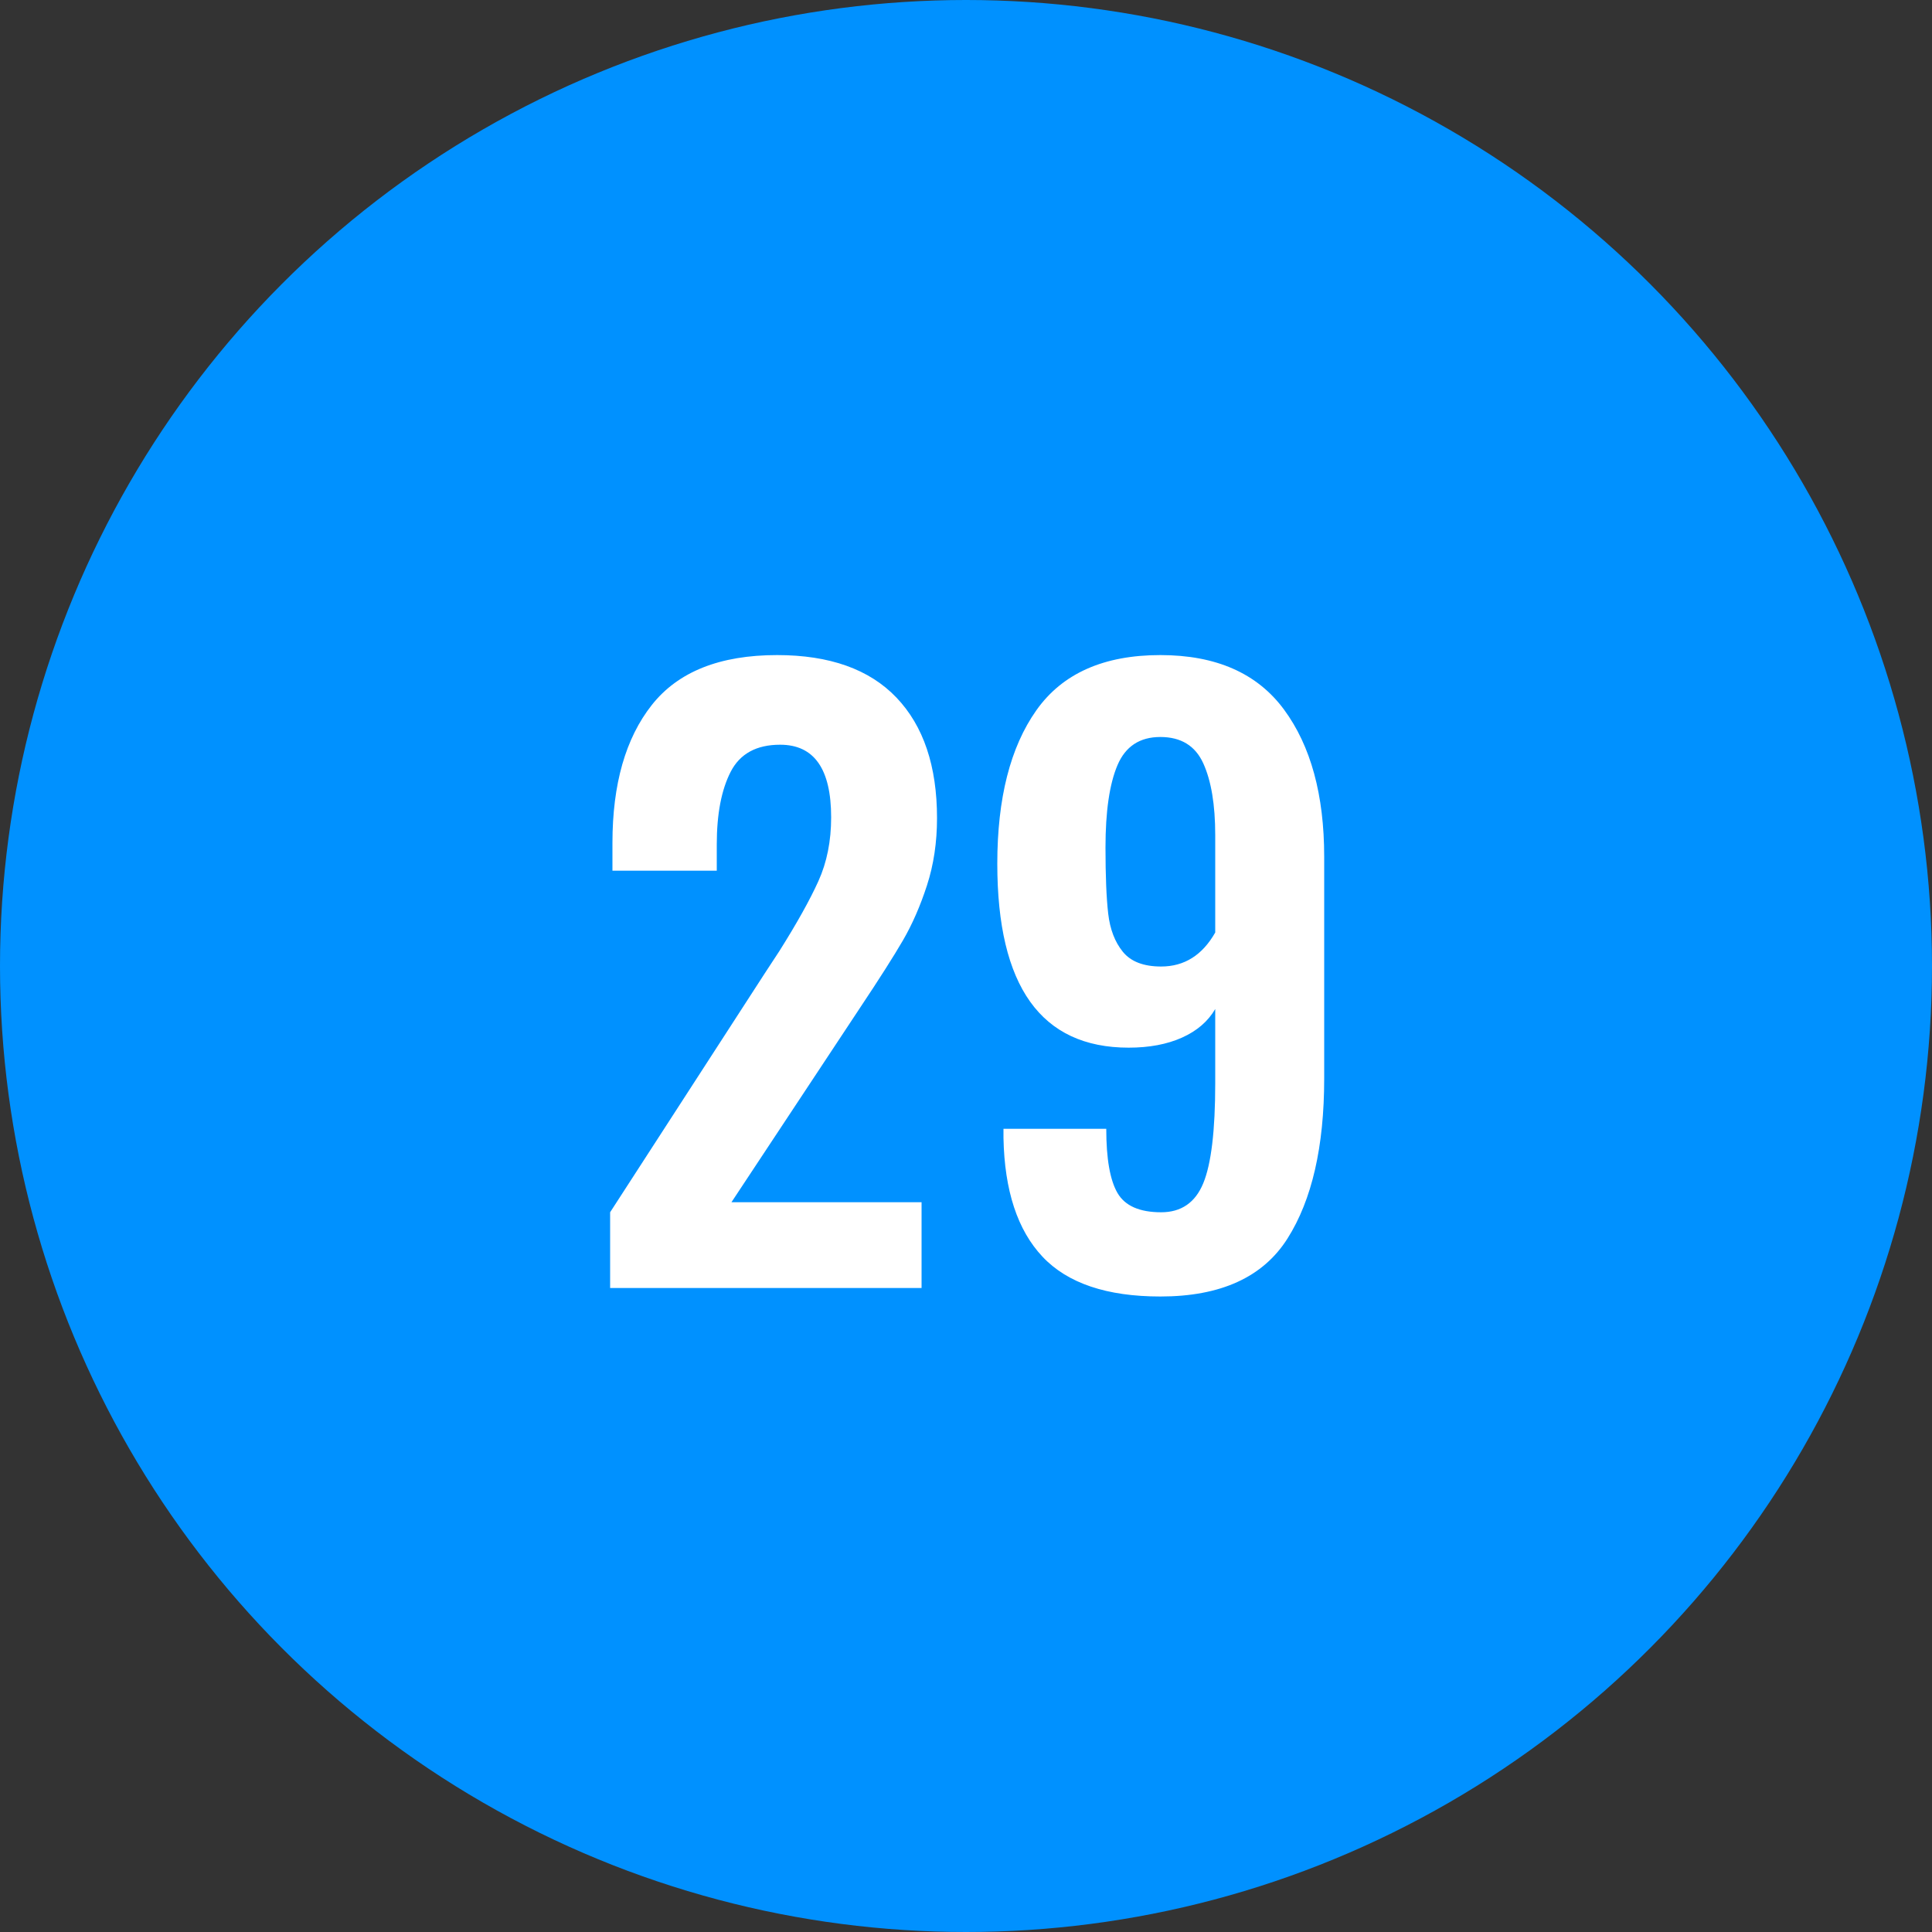
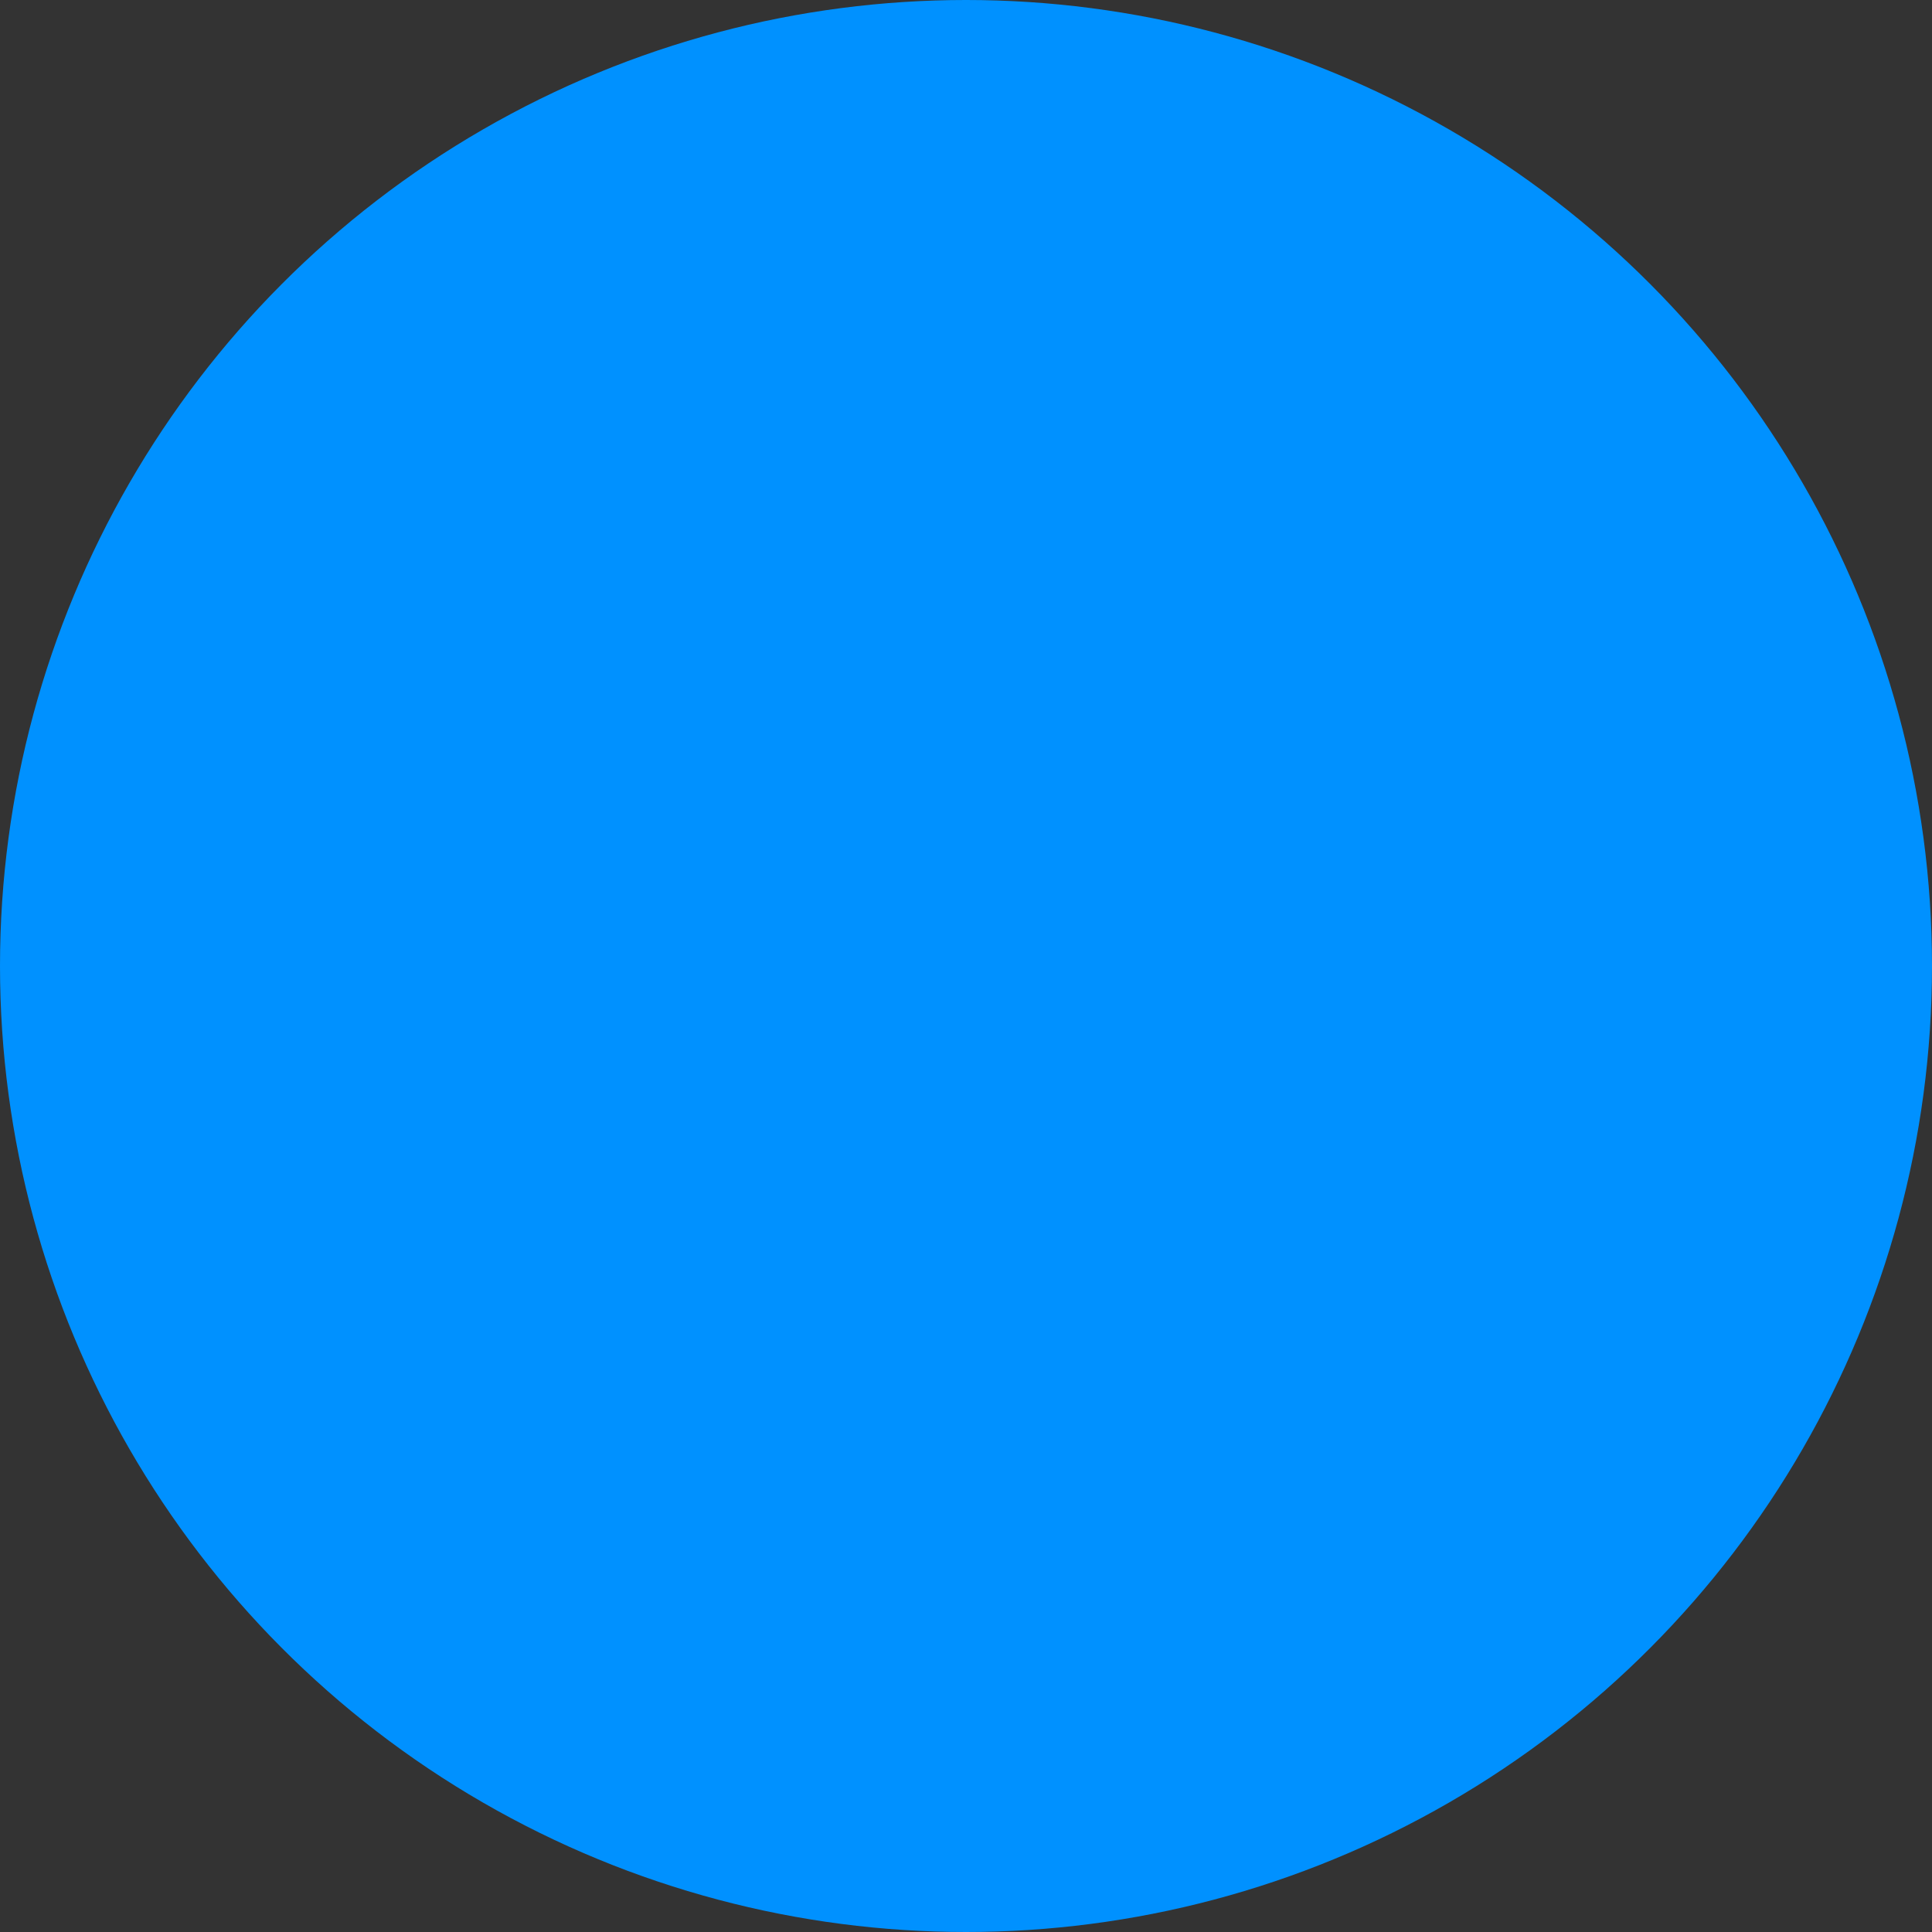
<svg xmlns="http://www.w3.org/2000/svg" width="30px" height="30px" viewBox="0 0 30 30" version="1.1">
  <rect x="0" y="0" width="30" height="30" fill="#333333" stroke="none" />
  <title>blue-29</title>
  <desc>Created with Sketch.</desc>
  <defs />
  <g id="Page-1" stroke="none" stroke-width="1" fill="none" fill-rule="evenodd">
    <g id="29">
      <circle id="oval-blue" fill="#0091FF" cx="15" cy="15" r="15" />
-       <path d="M9.474,18.824 L11.874,15.116 L12.102,14.768 C12.374,14.336 12.576,13.974 12.708,13.682 C12.84,13.39 12.906,13.06 12.906,12.692 C12.906,11.94 12.642,11.564 12.114,11.564 C11.746,11.564 11.49,11.704 11.346,11.984 C11.202,12.264 11.13,12.64 11.13,13.112 L11.13,13.52 L9.51,13.52 L9.51,13.088 C9.51,12.176 9.714,11.462 10.122,10.946 C10.53,10.43 11.178,10.172 12.066,10.172 C12.882,10.172 13.5,10.392 13.92,10.832 C14.34,11.272 14.55,11.896 14.55,12.704 C14.55,13.08 14.498,13.428 14.394,13.748 C14.29,14.068 14.166,14.352 14.022,14.6 C13.878,14.848 13.654,15.2 13.35,15.656 L11.358,18.668 L14.31,18.668 L14.31,20 L9.474,20 L9.474,18.824 Z M16.188,19.514 C15.8,19.102 15.598,18.488 15.582,17.672 L15.582,17.528 L17.178,17.528 C17.178,17.992 17.236,18.324 17.352,18.524 C17.468,18.724 17.694,18.824 18.03,18.824 C18.342,18.824 18.56,18.674 18.684,18.374 C18.808,18.074 18.87,17.556 18.87,16.82 L18.87,15.668 C18.758,15.86 18.586,16.008 18.354,16.112 C18.122,16.216 17.846,16.268 17.526,16.268 C16.166,16.268 15.486,15.316 15.486,13.412 C15.486,12.396 15.688,11.602 16.092,11.03 C16.496,10.458 17.138,10.172 18.018,10.172 C18.882,10.172 19.522,10.454 19.938,11.018 C20.354,11.582 20.562,12.344 20.562,13.304 L20.562,16.748 C20.562,17.804 20.372,18.632 19.992,19.232 C19.612,19.832 18.954,20.132 18.018,20.132 C17.186,20.132 16.576,19.926 16.188,19.514 Z M18.87,14.48 L18.87,12.968 C18.87,12.496 18.808,12.124 18.684,11.852 C18.56,11.58 18.338,11.444 18.018,11.444 C17.698,11.444 17.476,11.59 17.352,11.882 C17.228,12.174 17.166,12.6 17.166,13.16 C17.166,13.6 17.18,13.942 17.208,14.186 C17.236,14.43 17.312,14.628 17.436,14.78 C17.56,14.932 17.758,15.008 18.03,15.008 C18.39,15.008 18.67,14.832 18.87,14.48 Z" id="23" fill="#FFFFFF" />
    </g>
  </g>
</svg>